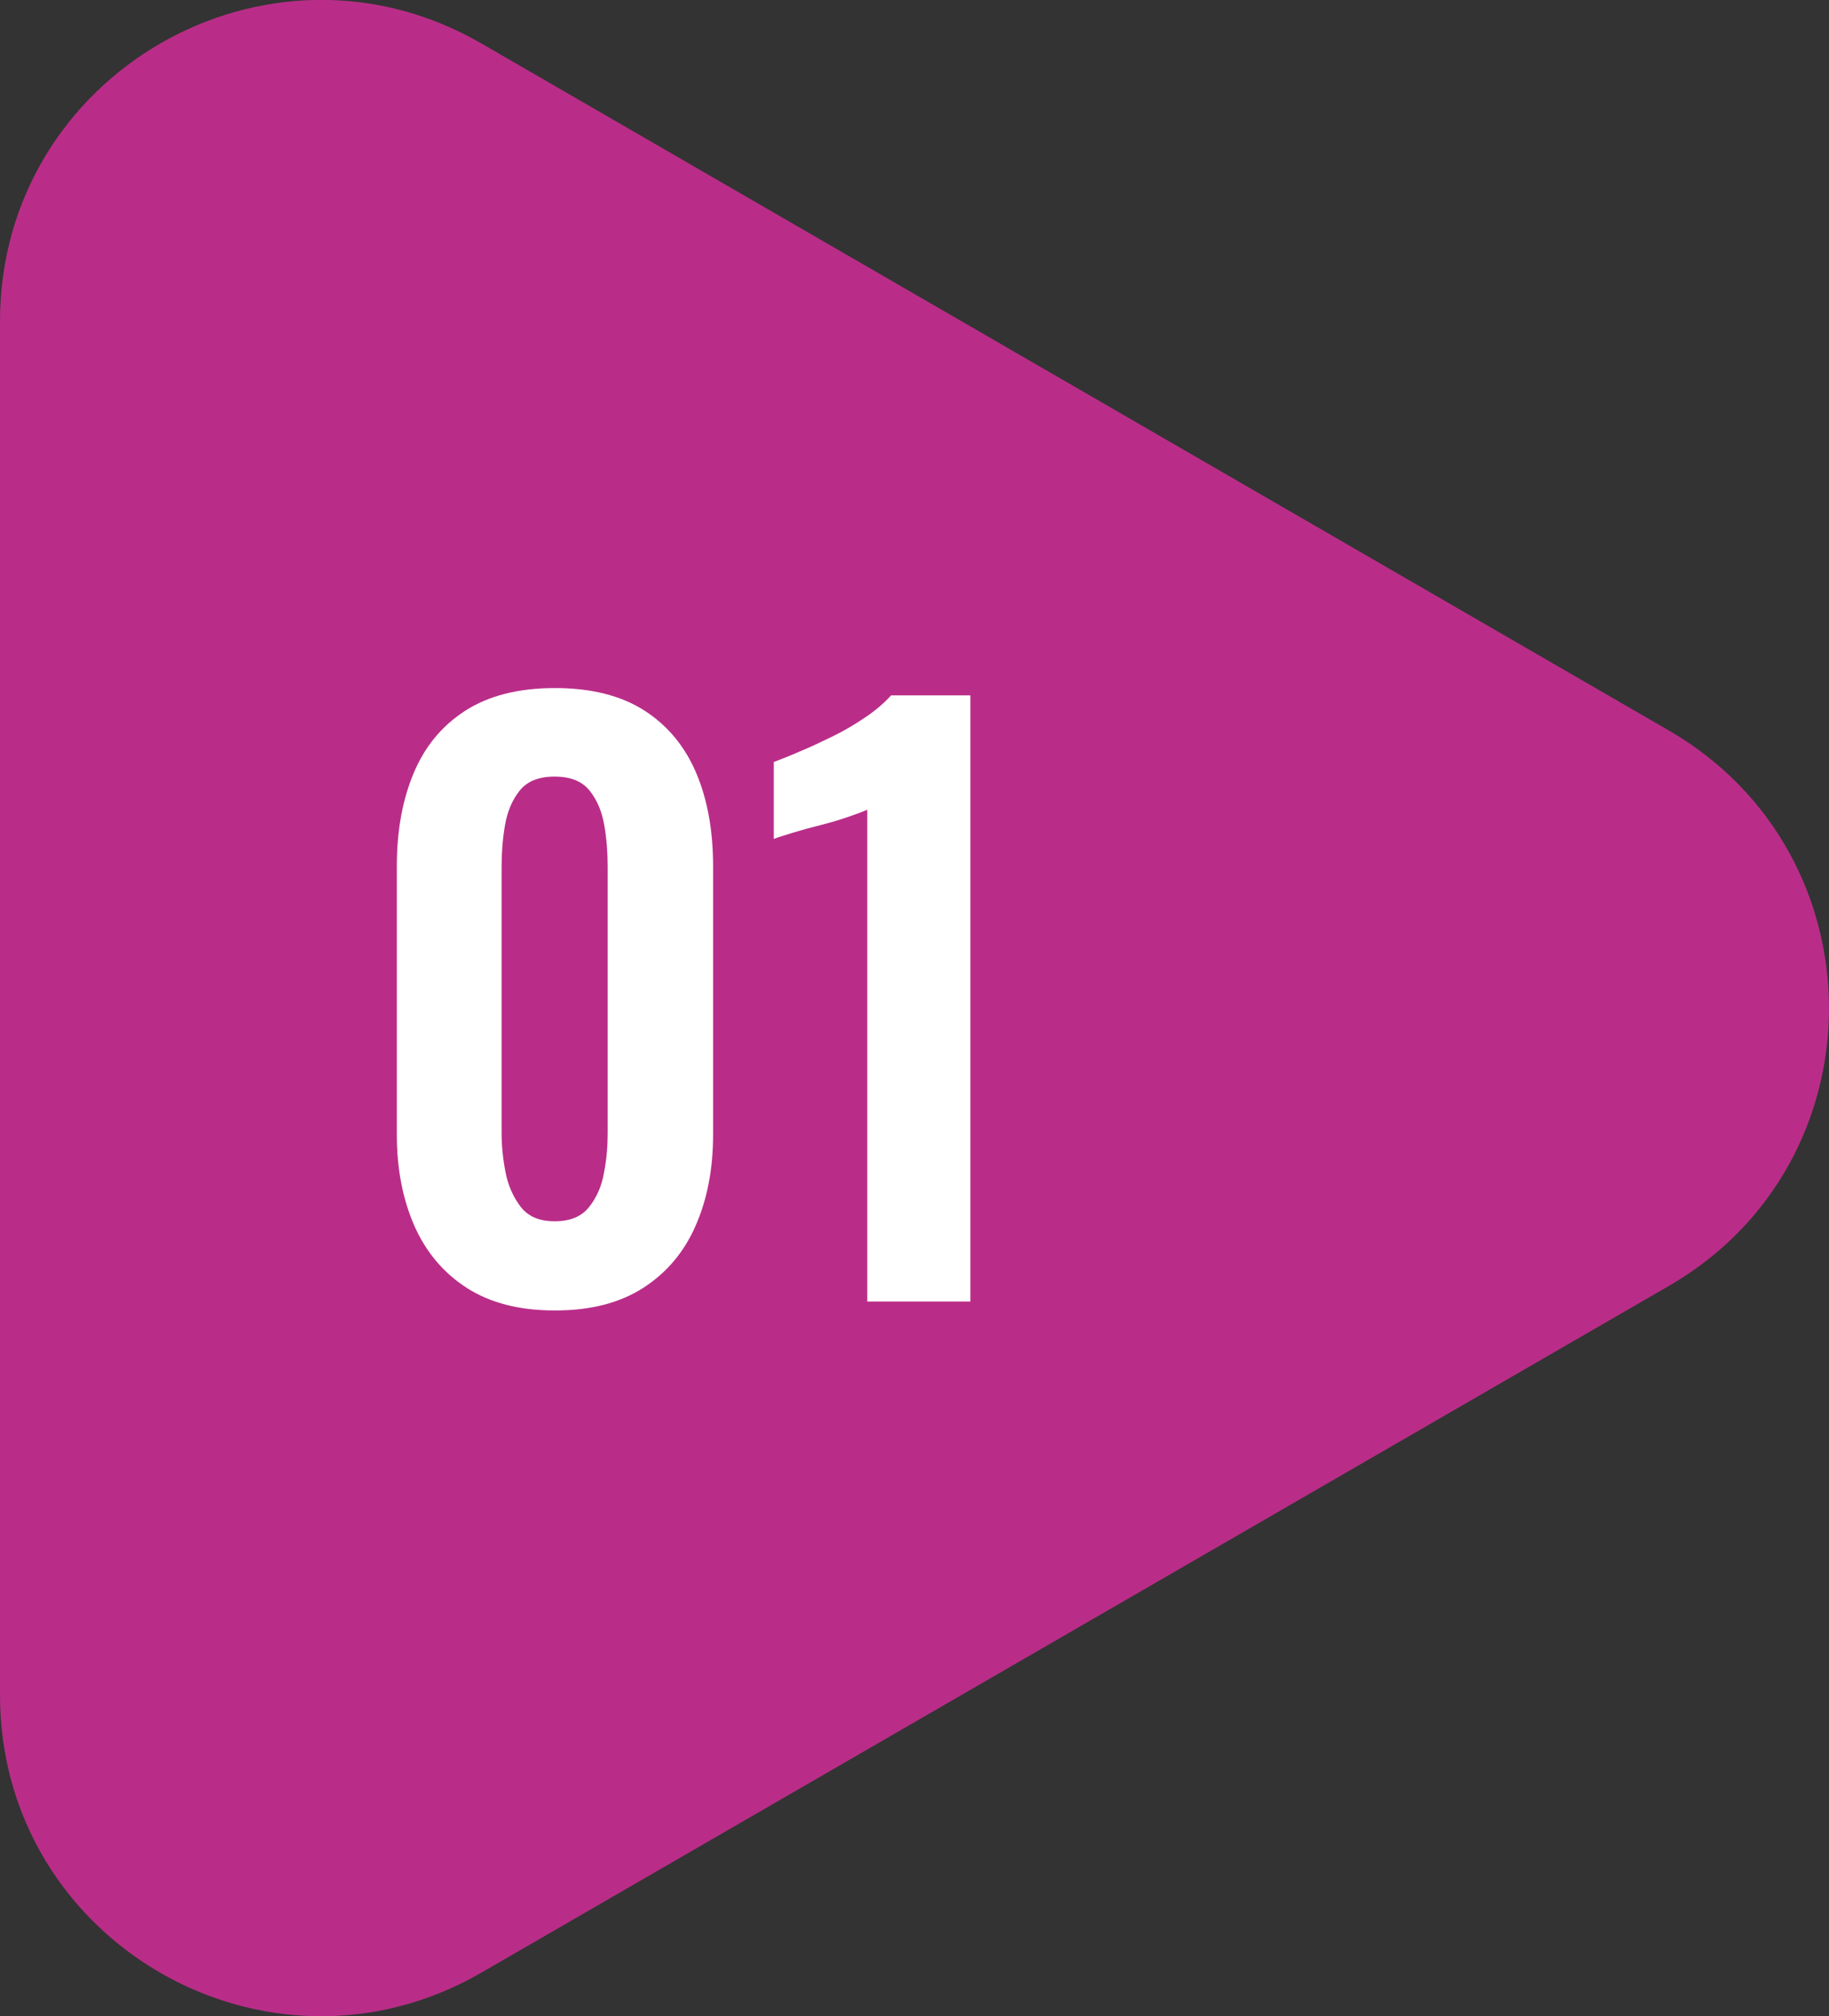
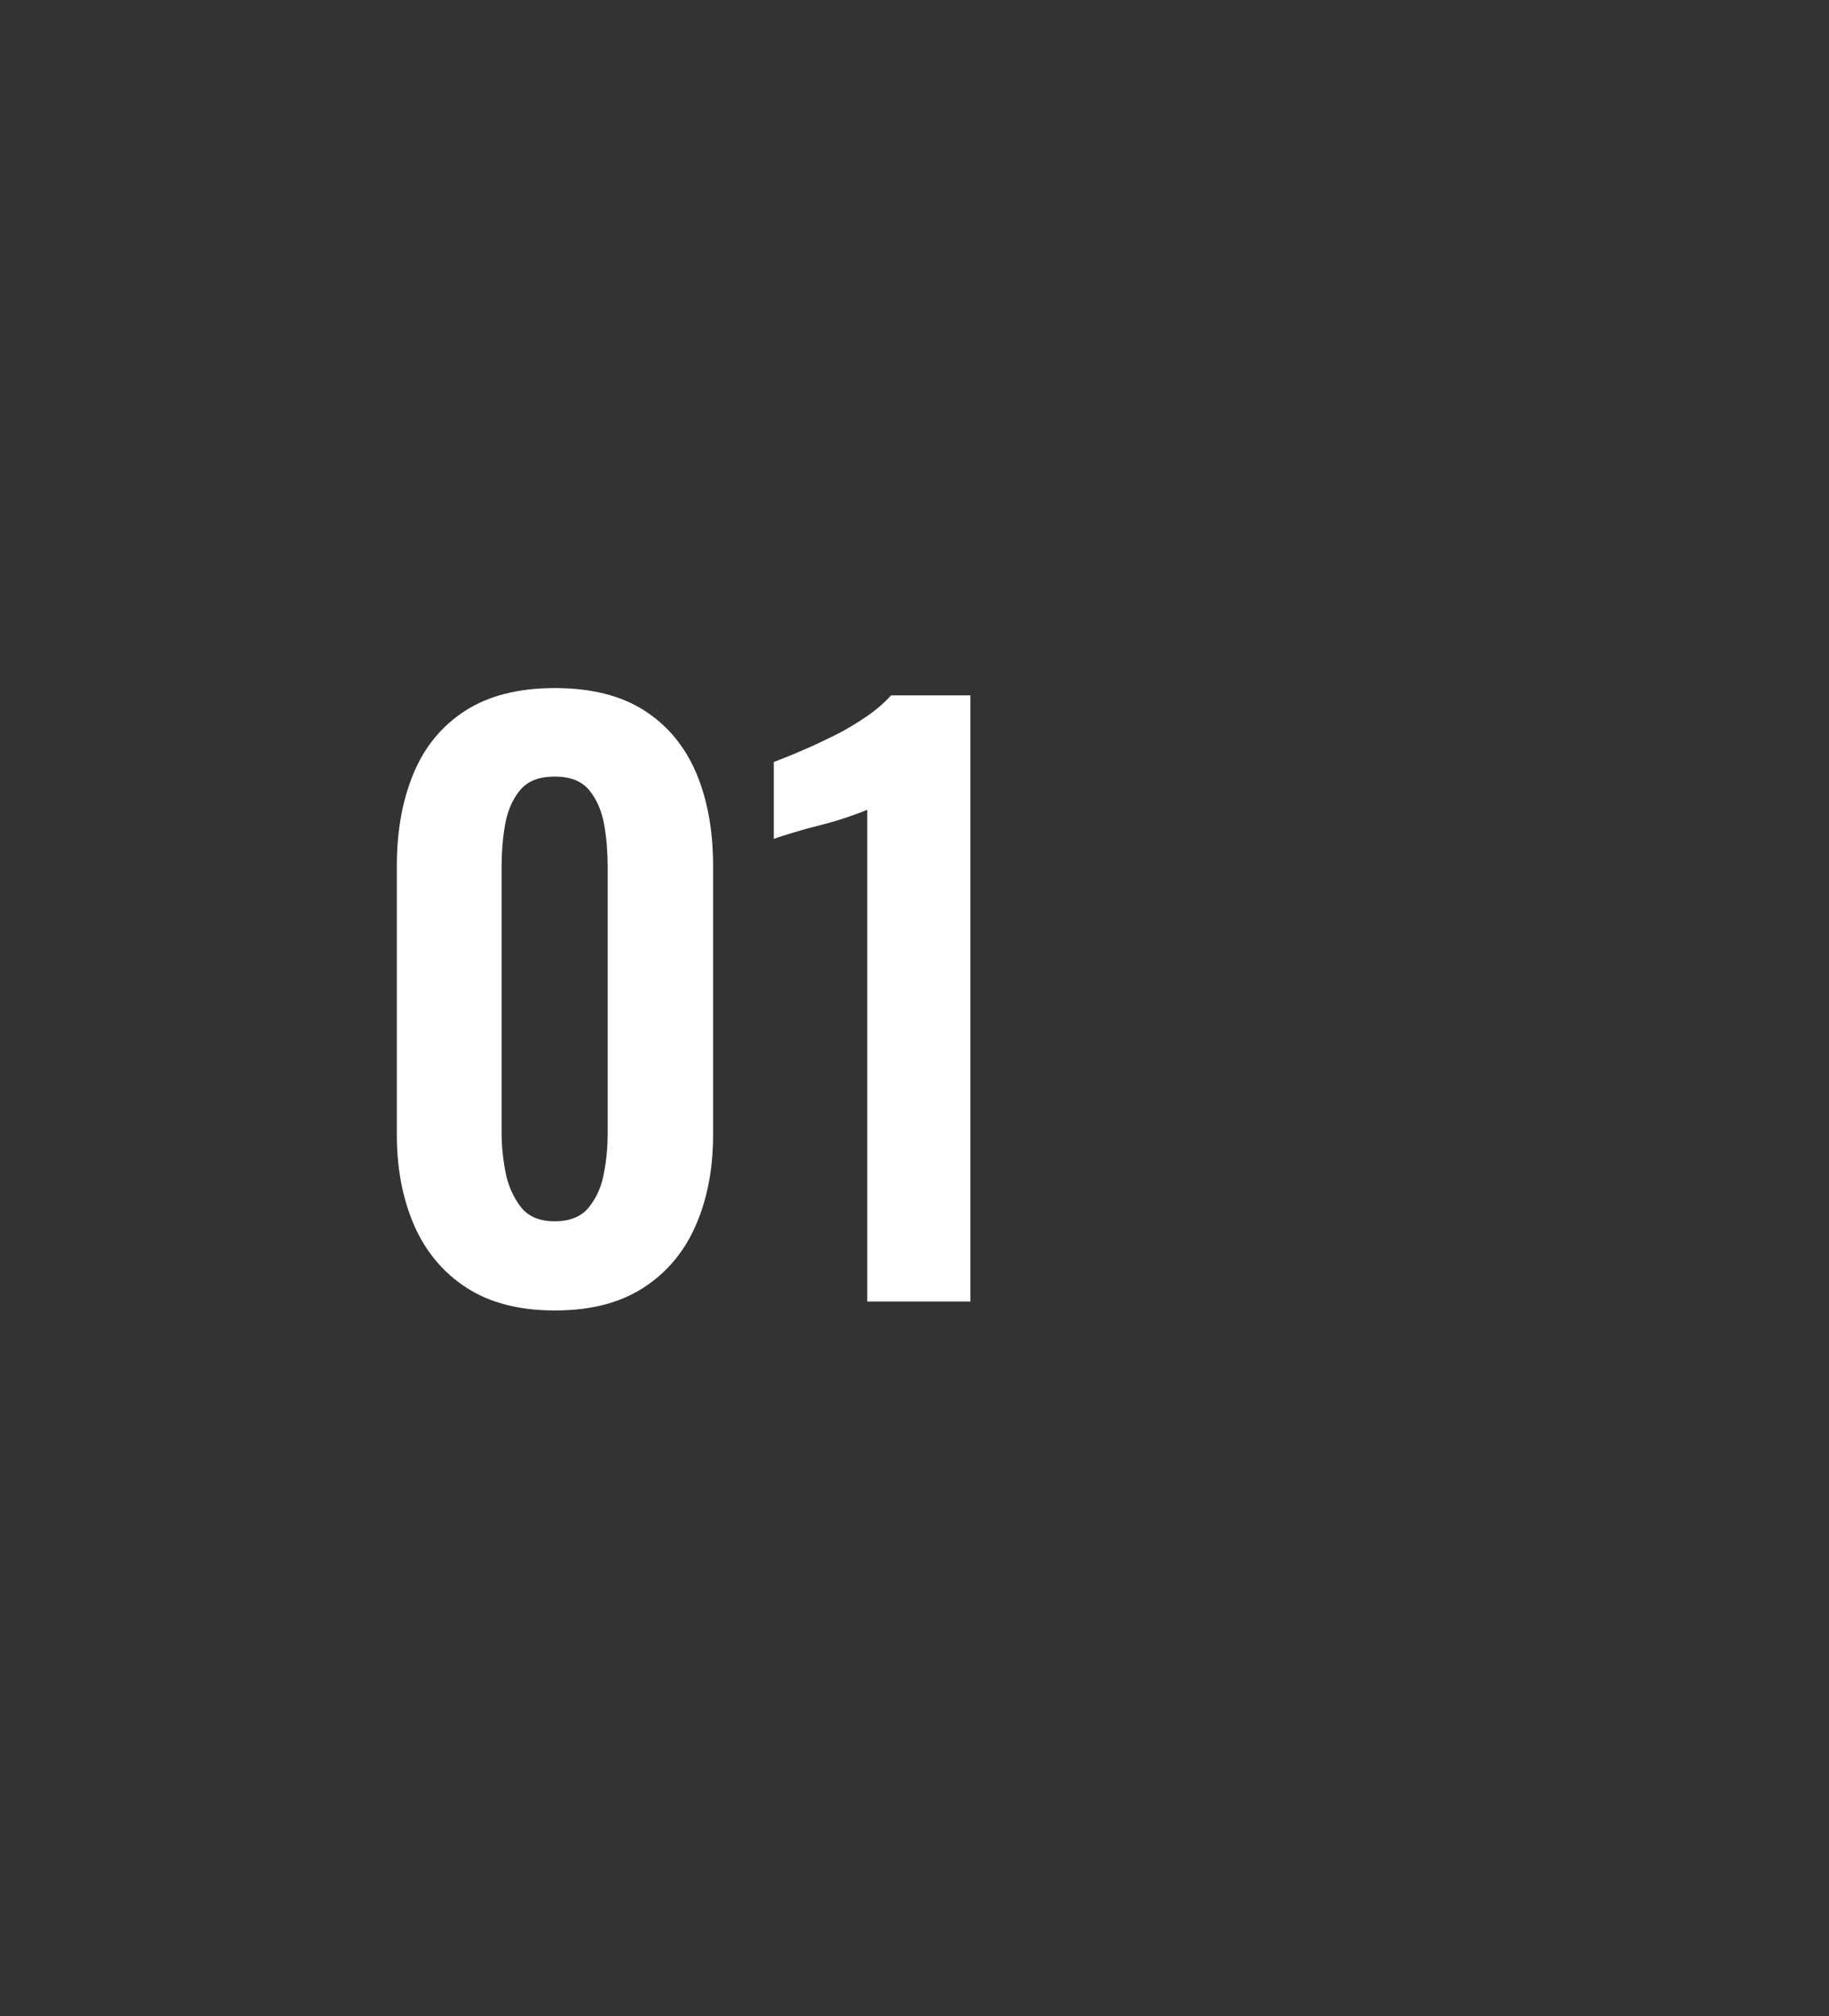
<svg xmlns="http://www.w3.org/2000/svg" id="uuid-23fda498-5835-4b4b-863b-0b03507add6c" data-name="レイヤー_2" viewBox="0 0 55.17 60.8">
  <rect x="0" y="0" width="55.17" height="60.8" fill="#333333" stroke="none" />
  <g id="uuid-248f6fb2-396e-43a4-961a-24f1d746682e" data-name="design">
    <g>
-       <path d="M14.52,59.49l35.82-20.71c6.44-3.72,6.44-13.02,0-16.75L14.52,1.31C8.07-2.42,0,2.24,0,9.69v41.43c0,7.45,8.07,12.1,14.52,8.37Z" fill="#b92d88" />
      <g>
        <path d="M16.73,39.52c-1.07,0-1.95-.23-2.65-.68-.7-.45-1.23-1.08-1.58-1.87-.35-.8-.53-1.71-.53-2.75v-8.1c0-1.07.17-2,.51-2.81s.86-1.43,1.56-1.88c.7-.45,1.6-.68,2.7-.68s2,.23,2.7.68c.7.45,1.22,1.08,1.56,1.88.34.8.51,1.74.51,2.81v8.1c0,1.04-.18,1.96-.53,2.75-.35.8-.88,1.42-1.58,1.87-.7.45-1.58.68-2.65.68ZM16.73,36.83c.47,0,.81-.14,1.04-.43.23-.29.38-.63.45-1.04.08-.41.11-.8.11-1.2v-8.01c0-.42-.03-.84-.1-1.25-.07-.41-.21-.76-.44-1.05s-.58-.43-1.06-.43-.83.14-1.06.43c-.23.29-.37.64-.44,1.05-.07.41-.1.83-.1,1.25v8.01c0,.39.04.79.12,1.2s.24.75.46,1.04c.23.29.56.43,1.02.43Z" fill="#fff" />
-         <path d="M26.16,39.25v-14.83c-.09.04-.27.11-.53.2-.26.09-.55.18-.87.26-.32.08-.61.16-.87.24-.26.08-.45.14-.55.18v-2.32c.21-.08.47-.18.79-.32.32-.13.65-.29,1-.46s.68-.37.99-.58c.31-.21.56-.43.76-.65h2.39v18.28h-3.11Z" fill="#fff" />
+         <path d="M26.16,39.25v-14.83c-.09.04-.27.11-.53.2-.26.09-.55.18-.87.26-.32.08-.61.16-.87.24-.26.08-.45.14-.55.18v-2.32c.21-.08.47-.18.79-.32.32-.13.65-.29,1-.46s.68-.37.99-.58c.31-.21.56-.43.76-.65h2.39v18.28h-3.11" fill="#fff" />
      </g>
    </g>
  </g>
</svg>